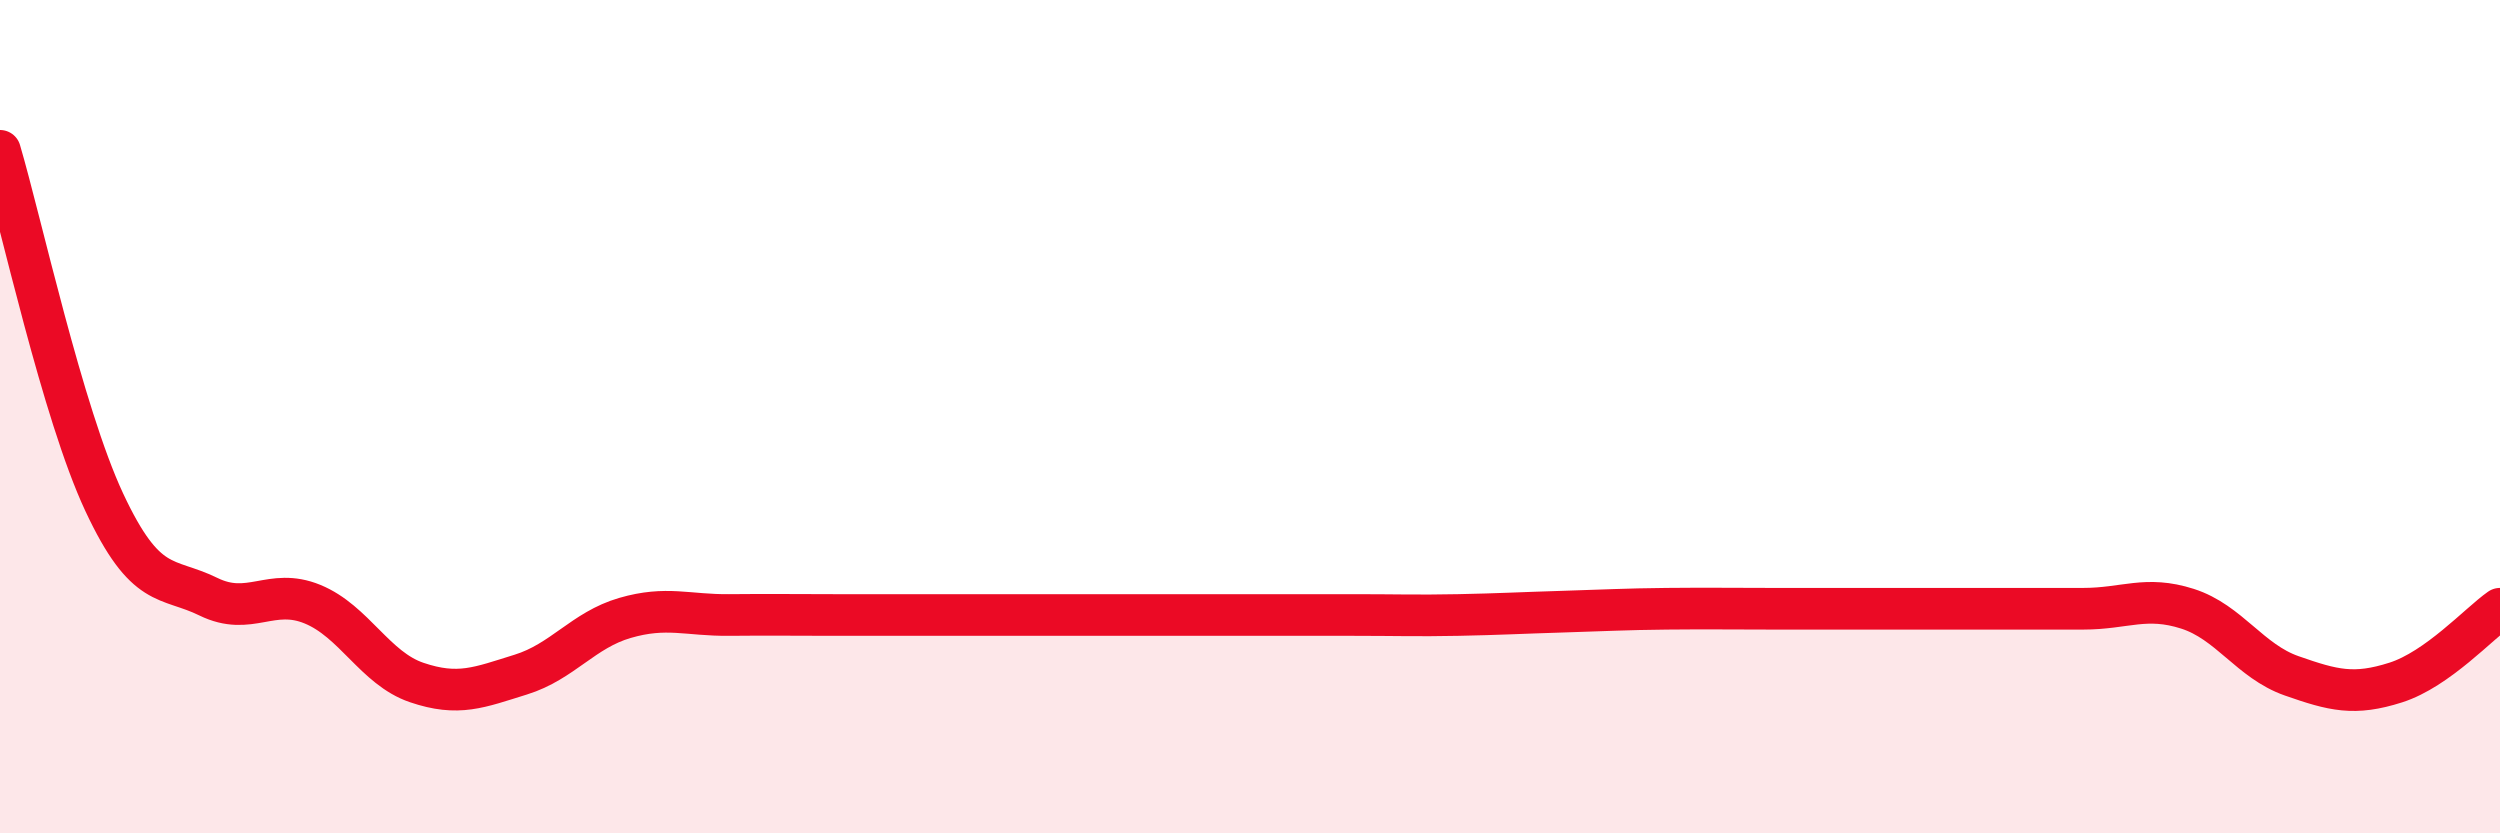
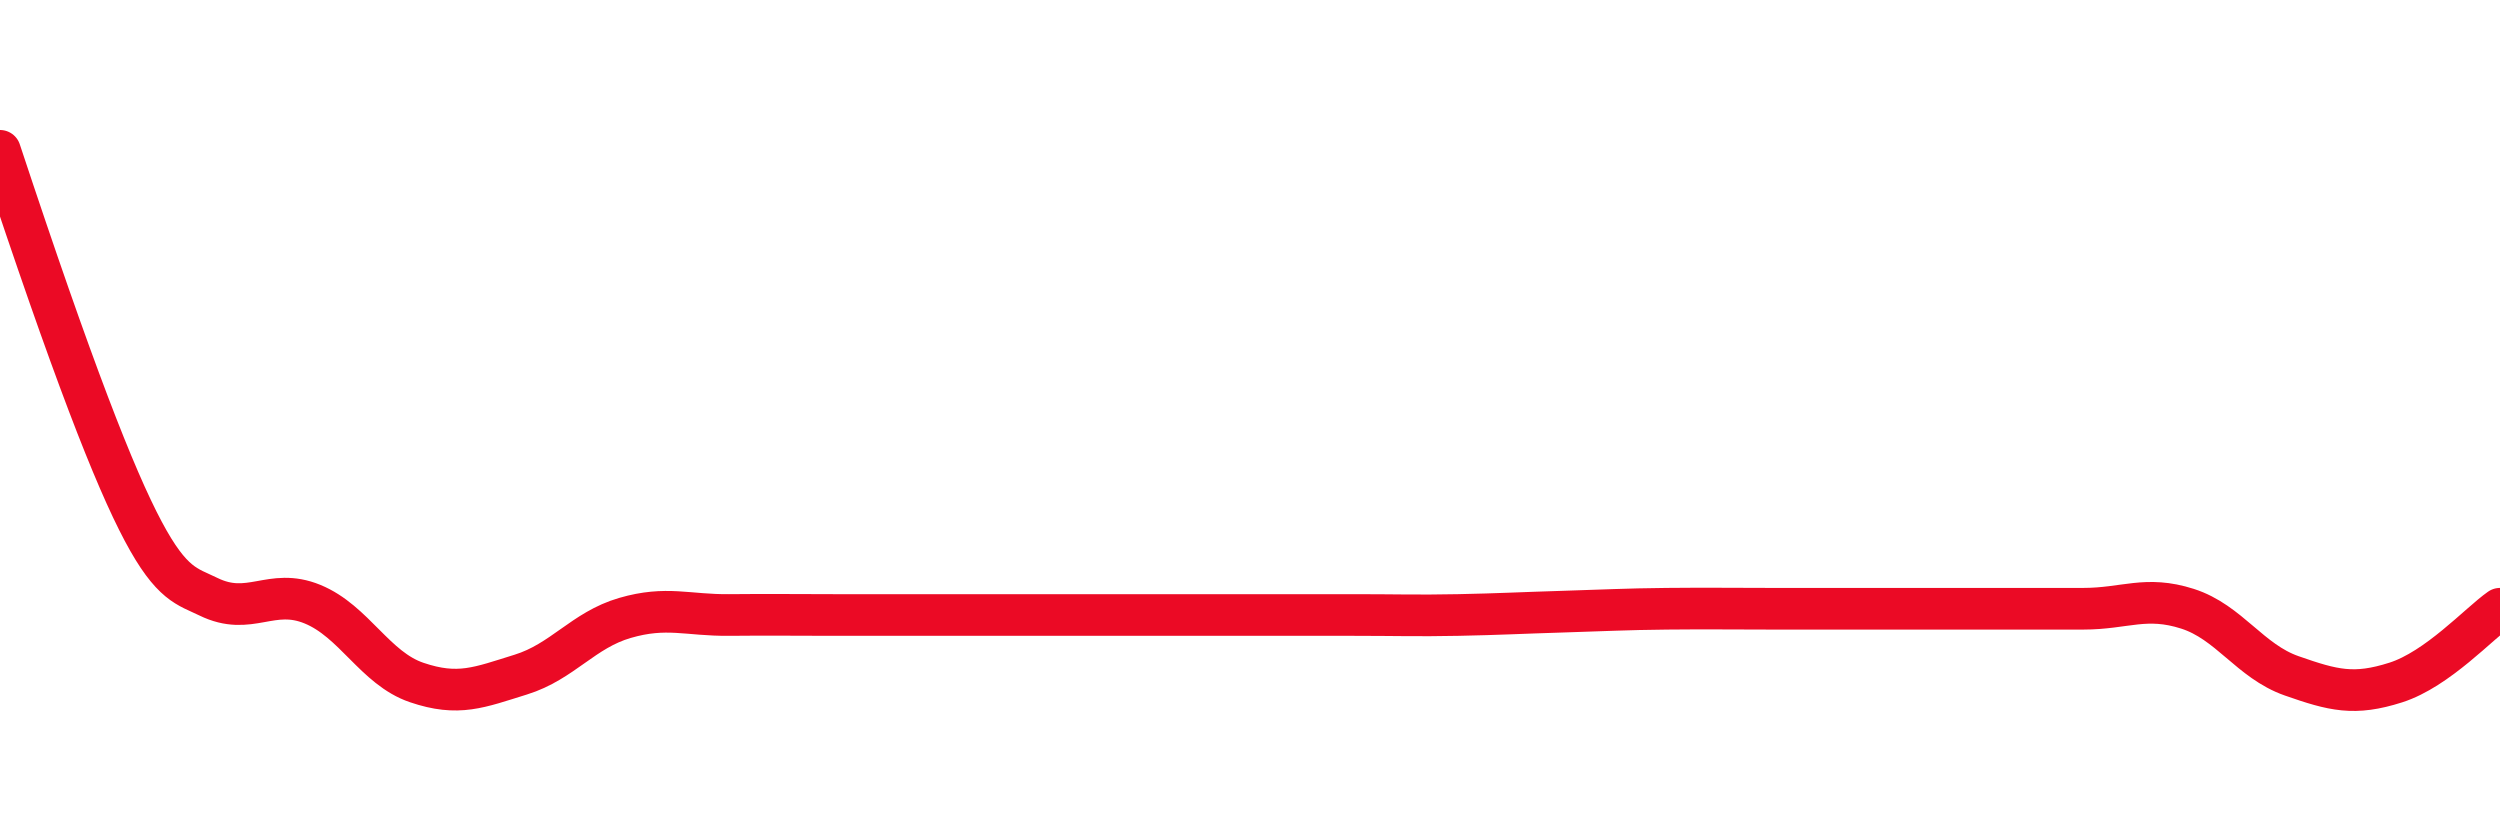
<svg xmlns="http://www.w3.org/2000/svg" width="60" height="20" viewBox="0 0 60 20">
-   <path d="M 0,3.62 C 0.5,5.31 1.5,9.91 2.5,12.05 C 3.5,14.19 4,13.83 5,14.32 C 6,14.81 6.5,14.09 7.5,14.5 C 8.5,14.91 9,16.04 10,16.38 C 11,16.72 11.5,16.5 12.5,16.19 C 13.5,15.88 14,15.12 15,14.83 C 16,14.54 16.5,14.77 17.5,14.76 C 18.5,14.75 19,14.76 20,14.76 C 21,14.76 21.5,14.76 22.5,14.76 C 23.5,14.76 24,14.76 25,14.76 C 26,14.76 26.5,14.76 27.5,14.76 C 28.5,14.76 29,14.76 30,14.76 C 31,14.76 31.5,14.76 32.5,14.76 C 33.5,14.76 34,14.78 35,14.76 C 36,14.74 36.5,14.71 37.5,14.68 C 38.5,14.65 39,14.62 40,14.61 C 41,14.6 41.5,14.61 42.5,14.61 C 43.5,14.61 44,14.61 45,14.61 C 46,14.61 46.5,14.61 47.5,14.61 C 48.5,14.61 49,14.61 50,14.61 C 51,14.61 51.5,14.29 52.5,14.61 C 53.5,14.93 54,15.87 55,16.22 C 56,16.57 56.5,16.7 57.5,16.38 C 58.5,16.06 59.5,14.96 60,14.61L60 20L0 20Z" fill="#EB0A25" opacity="0.1" stroke-linecap="round" stroke-linejoin="round" />
-   <path d="M 0,3.62 C 0.5,5.31 1.5,9.91 2.5,12.05 C 3.5,14.19 4,13.83 5,14.32 C 6,14.81 6.5,14.09 7.5,14.5 C 8.5,14.91 9,16.04 10,16.38 C 11,16.72 11.5,16.5 12.5,16.19 C 13.5,15.88 14,15.12 15,14.83 C 16,14.54 16.5,14.77 17.5,14.76 C 18.5,14.75 19,14.76 20,14.76 C 21,14.76 21.5,14.76 22.5,14.76 C 23.5,14.76 24,14.76 25,14.76 C 26,14.76 26.5,14.76 27.5,14.76 C 28.5,14.76 29,14.76 30,14.76 C 31,14.76 31.5,14.76 32.5,14.76 C 33.5,14.76 34,14.78 35,14.76 C 36,14.74 36.5,14.71 37.5,14.68 C 38.5,14.65 39,14.62 40,14.61 C 41,14.6 41.5,14.61 42.5,14.61 C 43.5,14.61 44,14.61 45,14.61 C 46,14.61 46.5,14.61 47.5,14.61 C 48.5,14.61 49,14.61 50,14.61 C 51,14.61 51.5,14.29 52.5,14.61 C 53.5,14.93 54,15.87 55,16.22 C 56,16.57 56.5,16.7 57.5,16.38 C 58.5,16.06 59.5,14.96 60,14.61" stroke="#EB0A25" stroke-width="1" fill="none" stroke-linecap="round" stroke-linejoin="round" />
+   <path d="M 0,3.62 C 3.5,14.19 4,13.83 5,14.32 C 6,14.81 6.5,14.09 7.5,14.5 C 8.5,14.91 9,16.04 10,16.38 C 11,16.72 11.5,16.5 12.5,16.19 C 13.5,15.88 14,15.12 15,14.83 C 16,14.54 16.5,14.77 17.5,14.76 C 18.5,14.75 19,14.76 20,14.76 C 21,14.76 21.5,14.76 22.5,14.76 C 23.5,14.76 24,14.76 25,14.76 C 26,14.76 26.5,14.76 27.5,14.76 C 28.5,14.76 29,14.76 30,14.76 C 31,14.76 31.5,14.76 32.5,14.76 C 33.5,14.76 34,14.78 35,14.76 C 36,14.74 36.5,14.71 37.5,14.68 C 38.5,14.65 39,14.62 40,14.61 C 41,14.6 41.5,14.61 42.5,14.61 C 43.5,14.61 44,14.61 45,14.61 C 46,14.61 46.5,14.61 47.5,14.61 C 48.5,14.61 49,14.61 50,14.61 C 51,14.61 51.5,14.29 52.5,14.61 C 53.5,14.93 54,15.87 55,16.22 C 56,16.57 56.5,16.7 57.5,16.38 C 58.5,16.06 59.5,14.96 60,14.61" stroke="#EB0A25" stroke-width="1" fill="none" stroke-linecap="round" stroke-linejoin="round" />
</svg>